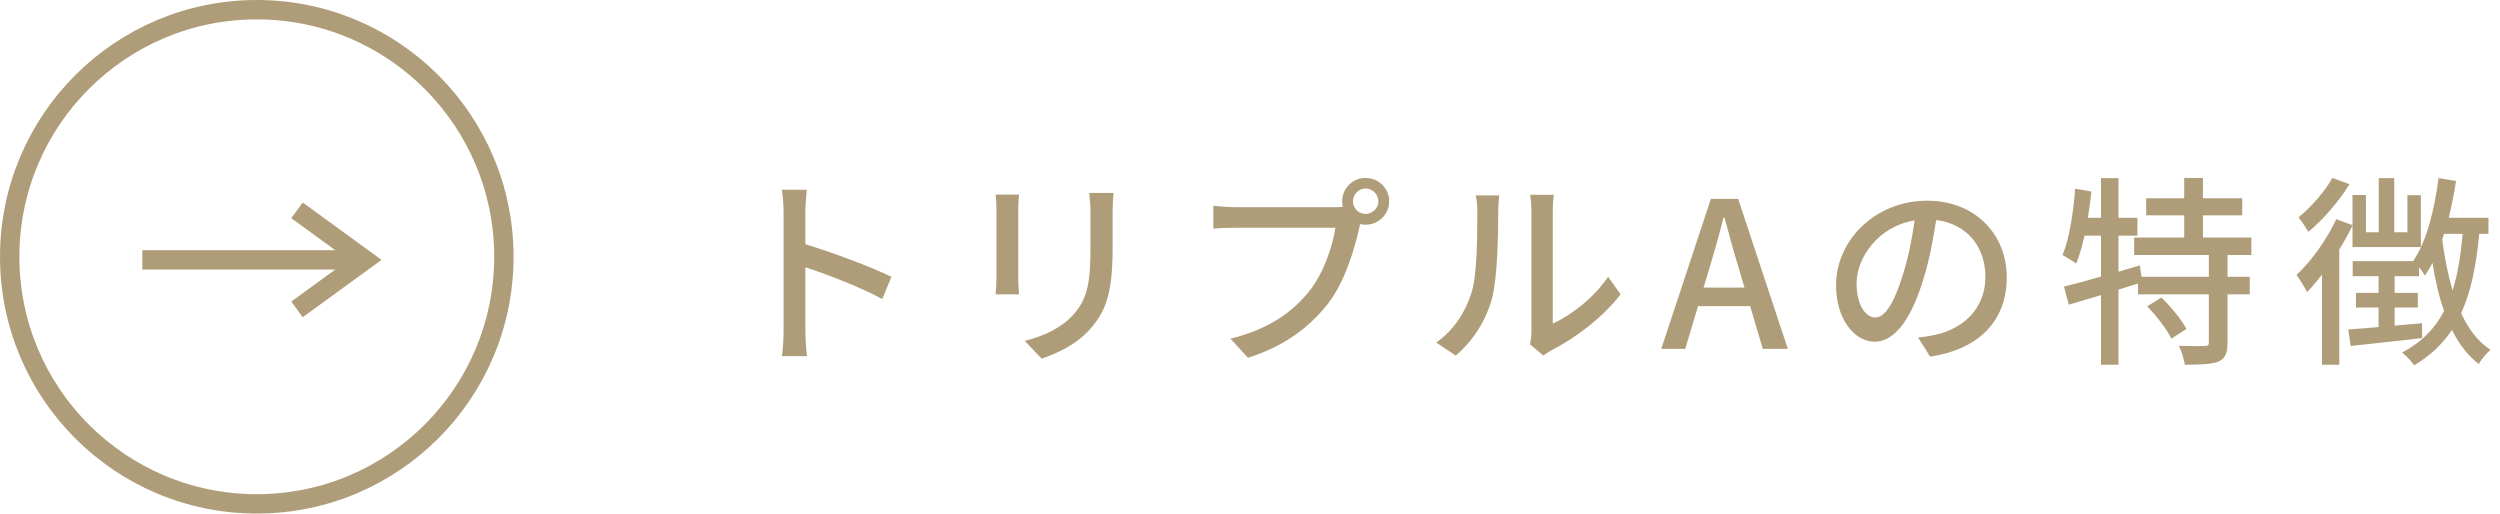
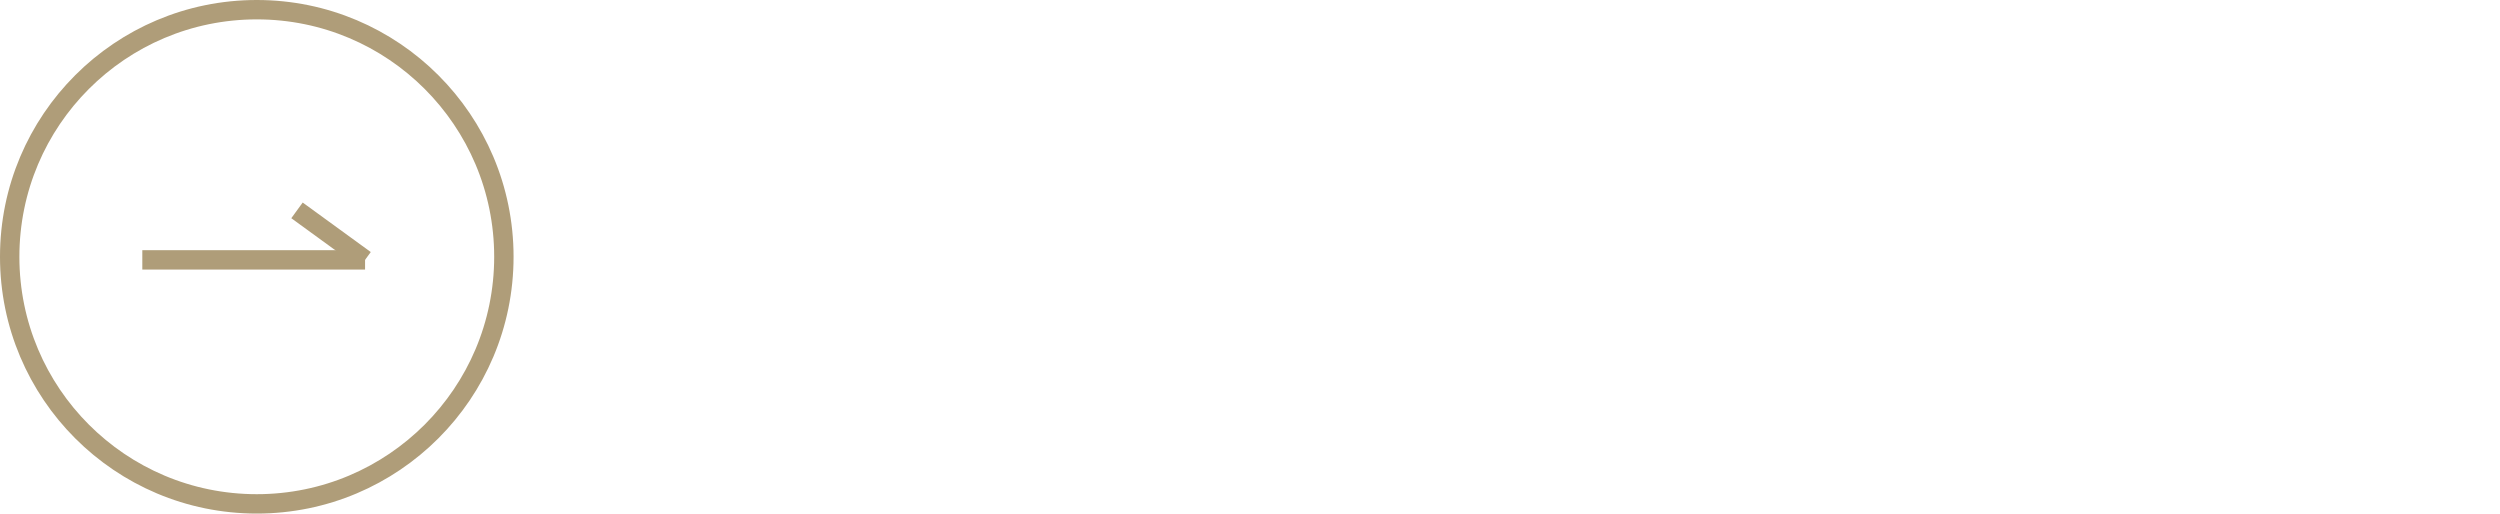
<svg xmlns="http://www.w3.org/2000/svg" width="258" height="53" viewBox="0 0 258 53" fill="none">
-   <path d="M80.867 34.068V21.93C80.867 21.258 80.804 20.292 80.678 19.578H83.261C83.198 20.271 83.114 21.195 83.114 21.93V25.206C85.907 26.046 89.897 27.537 91.997 28.566L91.052 30.855C88.847 29.658 85.424 28.335 83.114 27.579V34.068C83.114 34.719 83.177 36 83.282 36.756H80.699C80.804 36.021 80.867 34.887 80.867 34.068ZM114.908 19.914C114.866 20.46 114.824 21.09 114.824 21.846V25.584C114.824 30.393 114.068 32.178 112.514 33.942C111.149 35.538 109.028 36.504 107.495 37.008L105.752 35.181C107.747 34.677 109.49 33.879 110.792 32.451C112.262 30.771 112.535 29.133 112.535 25.458V21.846C112.535 21.09 112.472 20.46 112.409 19.914H114.908ZM105.164 20.082C105.122 20.523 105.08 21.048 105.08 21.636V28.671C105.08 29.217 105.122 29.952 105.164 30.372H102.749C102.77 30.015 102.833 29.28 102.833 28.671V21.636C102.833 21.258 102.812 20.523 102.749 20.082H105.164ZM139.625 20.775C139.625 21.489 140.213 22.077 140.927 22.077C141.641 22.077 142.25 21.489 142.25 20.775C142.25 20.061 141.641 19.452 140.927 19.452C140.213 19.452 139.625 20.061 139.625 20.775ZM138.512 20.775C138.512 19.452 139.583 18.36 140.927 18.36C142.271 18.36 143.363 19.452 143.363 20.775C143.363 22.119 142.271 23.19 140.927 23.19C140.738 23.19 140.549 23.169 140.36 23.127C140.339 23.253 140.297 23.4 140.276 23.526C139.793 25.668 138.827 28.986 137.126 31.233C135.215 33.711 132.59 35.727 128.789 36.924L126.983 34.95C131.078 33.942 133.451 32.136 135.194 29.952C136.622 28.104 137.525 25.416 137.819 23.505H127.487C126.605 23.505 125.765 23.547 125.219 23.589V21.237C125.807 21.3 126.794 21.384 127.487 21.384H137.672C137.924 21.384 138.239 21.384 138.575 21.342C138.533 21.153 138.512 20.964 138.512 20.775ZM157.895 35.538C157.979 35.181 158.042 34.698 158.042 34.215V21.783C158.042 20.922 157.916 20.229 157.916 20.103H160.352C160.331 20.229 160.247 20.922 160.247 21.783V33.396C162.074 32.577 164.447 30.792 165.959 28.566L167.24 30.372C165.455 32.745 162.494 34.95 160.079 36.168C159.701 36.378 159.449 36.567 159.281 36.693L157.895 35.538ZM148.214 35.349C150.041 34.089 151.238 32.178 151.847 30.246C152.456 28.377 152.456 24.282 152.456 21.867C152.456 21.153 152.414 20.649 152.288 20.166H154.724C154.703 20.334 154.619 21.111 154.619 21.846C154.619 24.24 154.535 28.713 153.968 30.813C153.338 33.123 152.015 35.181 150.23 36.693L148.214 35.349ZM176.438 27.6L175.808 29.679H180.029L179.42 27.6C178.895 25.92 178.433 24.198 177.971 22.455H177.866C177.425 24.219 176.942 25.92 176.438 27.6ZM171.44 36L176.564 20.523H179.378L184.502 36H181.919L180.617 31.59H175.241L173.918 36H171.44ZM207.099 28.629C207.099 33.039 204.285 36.063 199.182 36.798L197.943 34.824C198.657 34.761 199.287 34.656 199.812 34.53C202.5 33.921 204.894 31.947 204.894 28.566C204.894 25.521 203.046 23.106 199.812 22.707C199.518 24.597 199.161 26.634 198.552 28.608C197.292 32.892 195.549 35.265 193.47 35.265C191.391 35.265 189.48 32.955 189.48 29.448C189.48 24.744 193.596 20.712 198.867 20.712C203.907 20.712 207.099 24.24 207.099 28.629ZM191.601 29.238C191.601 31.653 192.63 32.766 193.533 32.766C194.478 32.766 195.465 31.401 196.431 28.167C196.956 26.508 197.334 24.597 197.586 22.749C193.806 23.358 191.601 26.634 191.601 29.238ZM221.589 31.611L223.059 30.708C224.046 31.653 225.159 33.018 225.642 33.942L224.088 34.95C223.647 34.026 222.555 32.598 221.589 31.611ZM232.341 26.319H229.884V28.566H232.173V30.372H229.884V35.37C229.884 36.42 229.653 36.987 228.939 37.323C228.204 37.596 227.049 37.638 225.474 37.638C225.39 37.071 225.138 36.252 224.865 35.685C226.041 35.727 227.175 35.727 227.511 35.706C227.847 35.706 227.952 35.622 227.952 35.328V30.372H220.644V29.259L218.628 29.889V37.638H216.822V30.456C215.625 30.813 214.491 31.149 213.504 31.443L213 29.574C214.05 29.322 215.373 28.965 216.822 28.545V24.324H215.121C214.869 25.416 214.596 26.403 214.26 27.201C213.966 26.97 213.231 26.529 212.853 26.319C213.567 24.618 213.966 21.972 214.155 19.473L215.835 19.767C215.73 20.67 215.625 21.594 215.457 22.476H216.822V18.381H218.628V22.476H220.581V24.324H218.628V28.041L220.833 27.39L221.001 28.566H227.952V26.319H220.245V24.513H225.411V22.224H221.484V20.46H225.411V18.36H227.343V20.46H231.396V22.224H227.343V24.513H232.341V26.319ZM240.699 18.36L242.463 19.011C241.392 20.775 239.733 22.686 238.221 23.925C237.99 23.526 237.507 22.791 237.213 22.434C238.494 21.384 239.964 19.725 240.699 18.36ZM242.778 25.5V23.274C242.379 24.093 241.917 24.933 241.413 25.752V37.638H239.628V28.335C239.124 29.007 238.599 29.616 238.095 30.141C237.885 29.721 237.318 28.797 237.003 28.377C238.515 26.949 240.111 24.765 241.098 22.623L242.778 23.232V20.124H244.164V23.967H245.487V18.381H247.083V23.967H248.448V20.145H249.834V25.5H242.778ZM254.139 24.135H252.228C252.165 24.324 252.102 24.534 252.039 24.723C252.291 26.592 252.627 28.377 253.11 29.973C253.635 28.293 253.95 26.361 254.139 24.135ZM256.806 24.135H255.861C255.546 27.432 255 30.12 253.992 32.325C254.727 33.942 255.714 35.244 257.016 36.105C256.638 36.42 256.05 37.113 255.819 37.575C254.664 36.693 253.761 35.496 253.047 34.047C252.06 35.517 250.8 36.714 249.141 37.701C248.931 37.365 248.28 36.693 247.902 36.378C249.876 35.349 251.262 33.942 252.228 32.094C251.703 30.624 251.325 28.944 251.031 27.138C250.779 27.6 250.527 28.041 250.254 28.44C250.128 28.23 249.897 27.894 249.645 27.579V28.503H247.125V30.225H249.519V31.737H247.125V33.606C248.049 33.522 249.015 33.438 249.96 33.354V34.887C247.356 35.202 244.605 35.475 242.589 35.706L242.337 34.005C243.198 33.942 244.29 33.858 245.466 33.753V31.737H243.135V30.225H245.466V28.503H242.799V26.949H249.099L249.057 26.907C250.464 24.849 251.22 21.657 251.661 18.381L253.467 18.675C253.257 19.977 253.005 21.258 252.711 22.476H256.806V24.135Z" fill="#AF9D79" />
  <circle cx="26.5" cy="26.5" r="25.5" stroke="#AF9D79" stroke-width="2" />
  <path d="M14.687 26.819H37.675" stroke="#AF9D79" stroke-width="2" />
-   <path d="M30.65 21.711L37.674 26.819L30.65 31.928" stroke="#AF9D79" stroke-width="2" />
+   <path d="M30.65 21.711L37.674 26.819" stroke="#AF9D79" stroke-width="2" />
</svg>